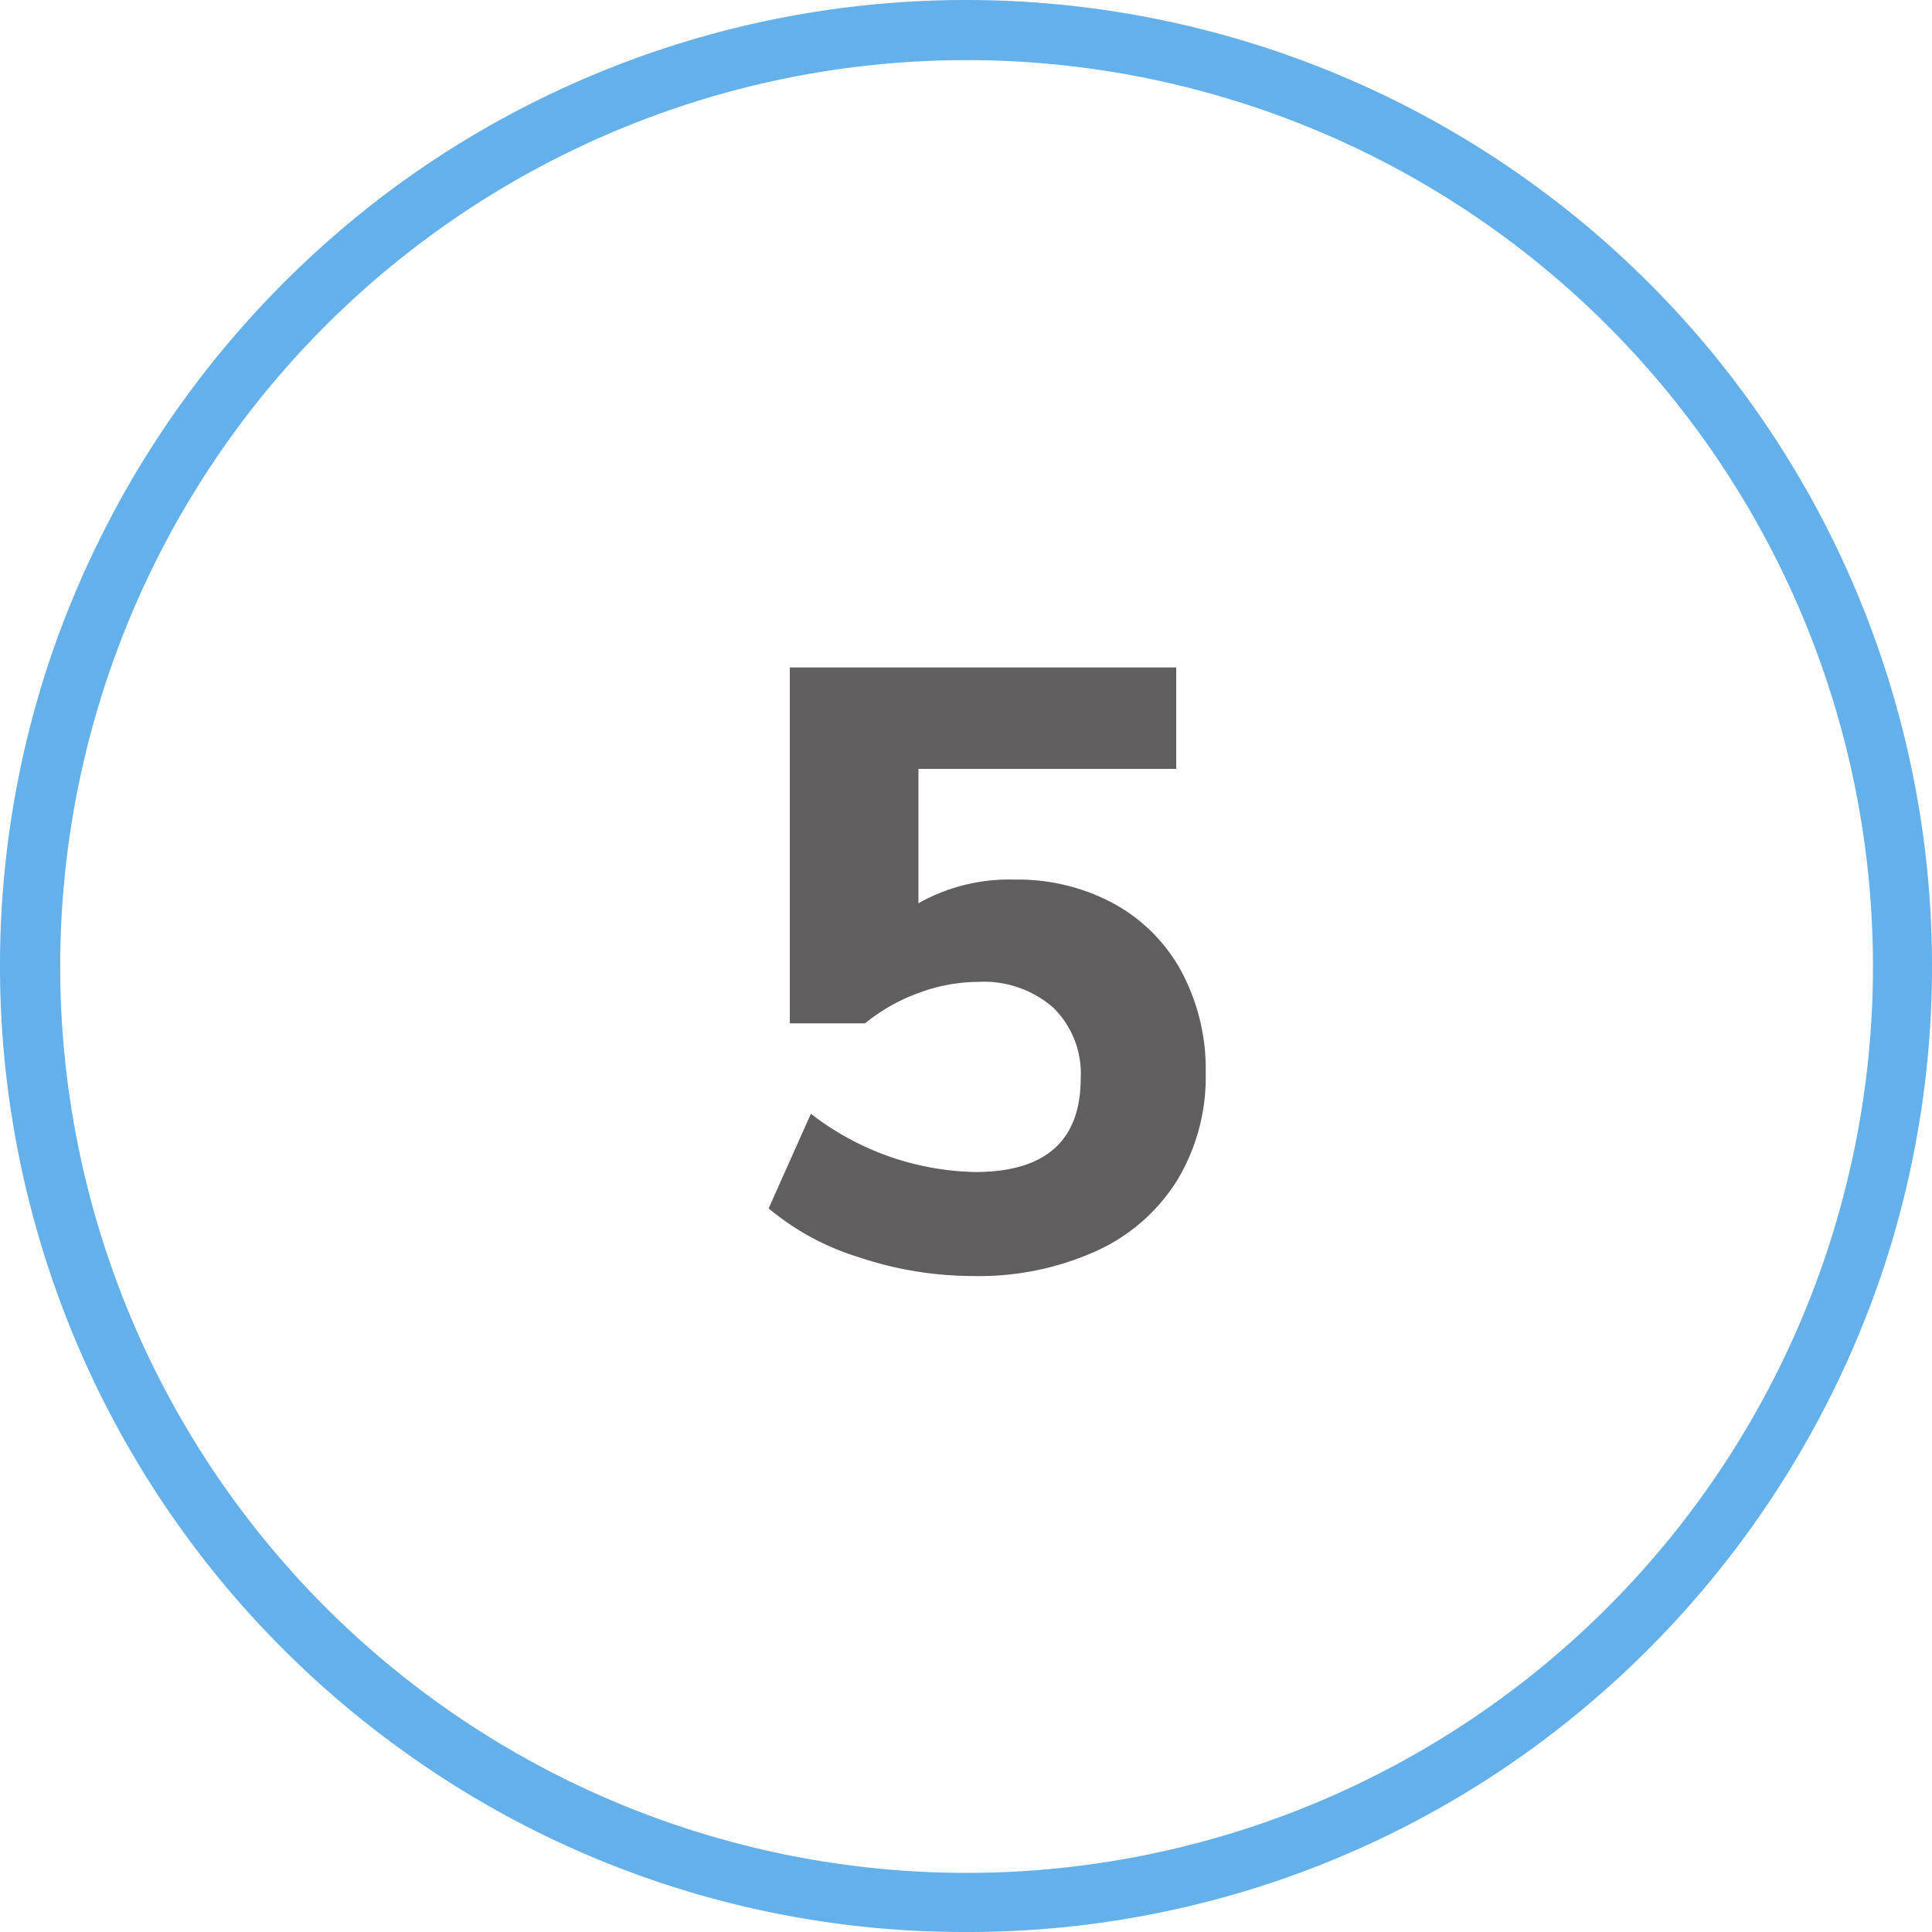
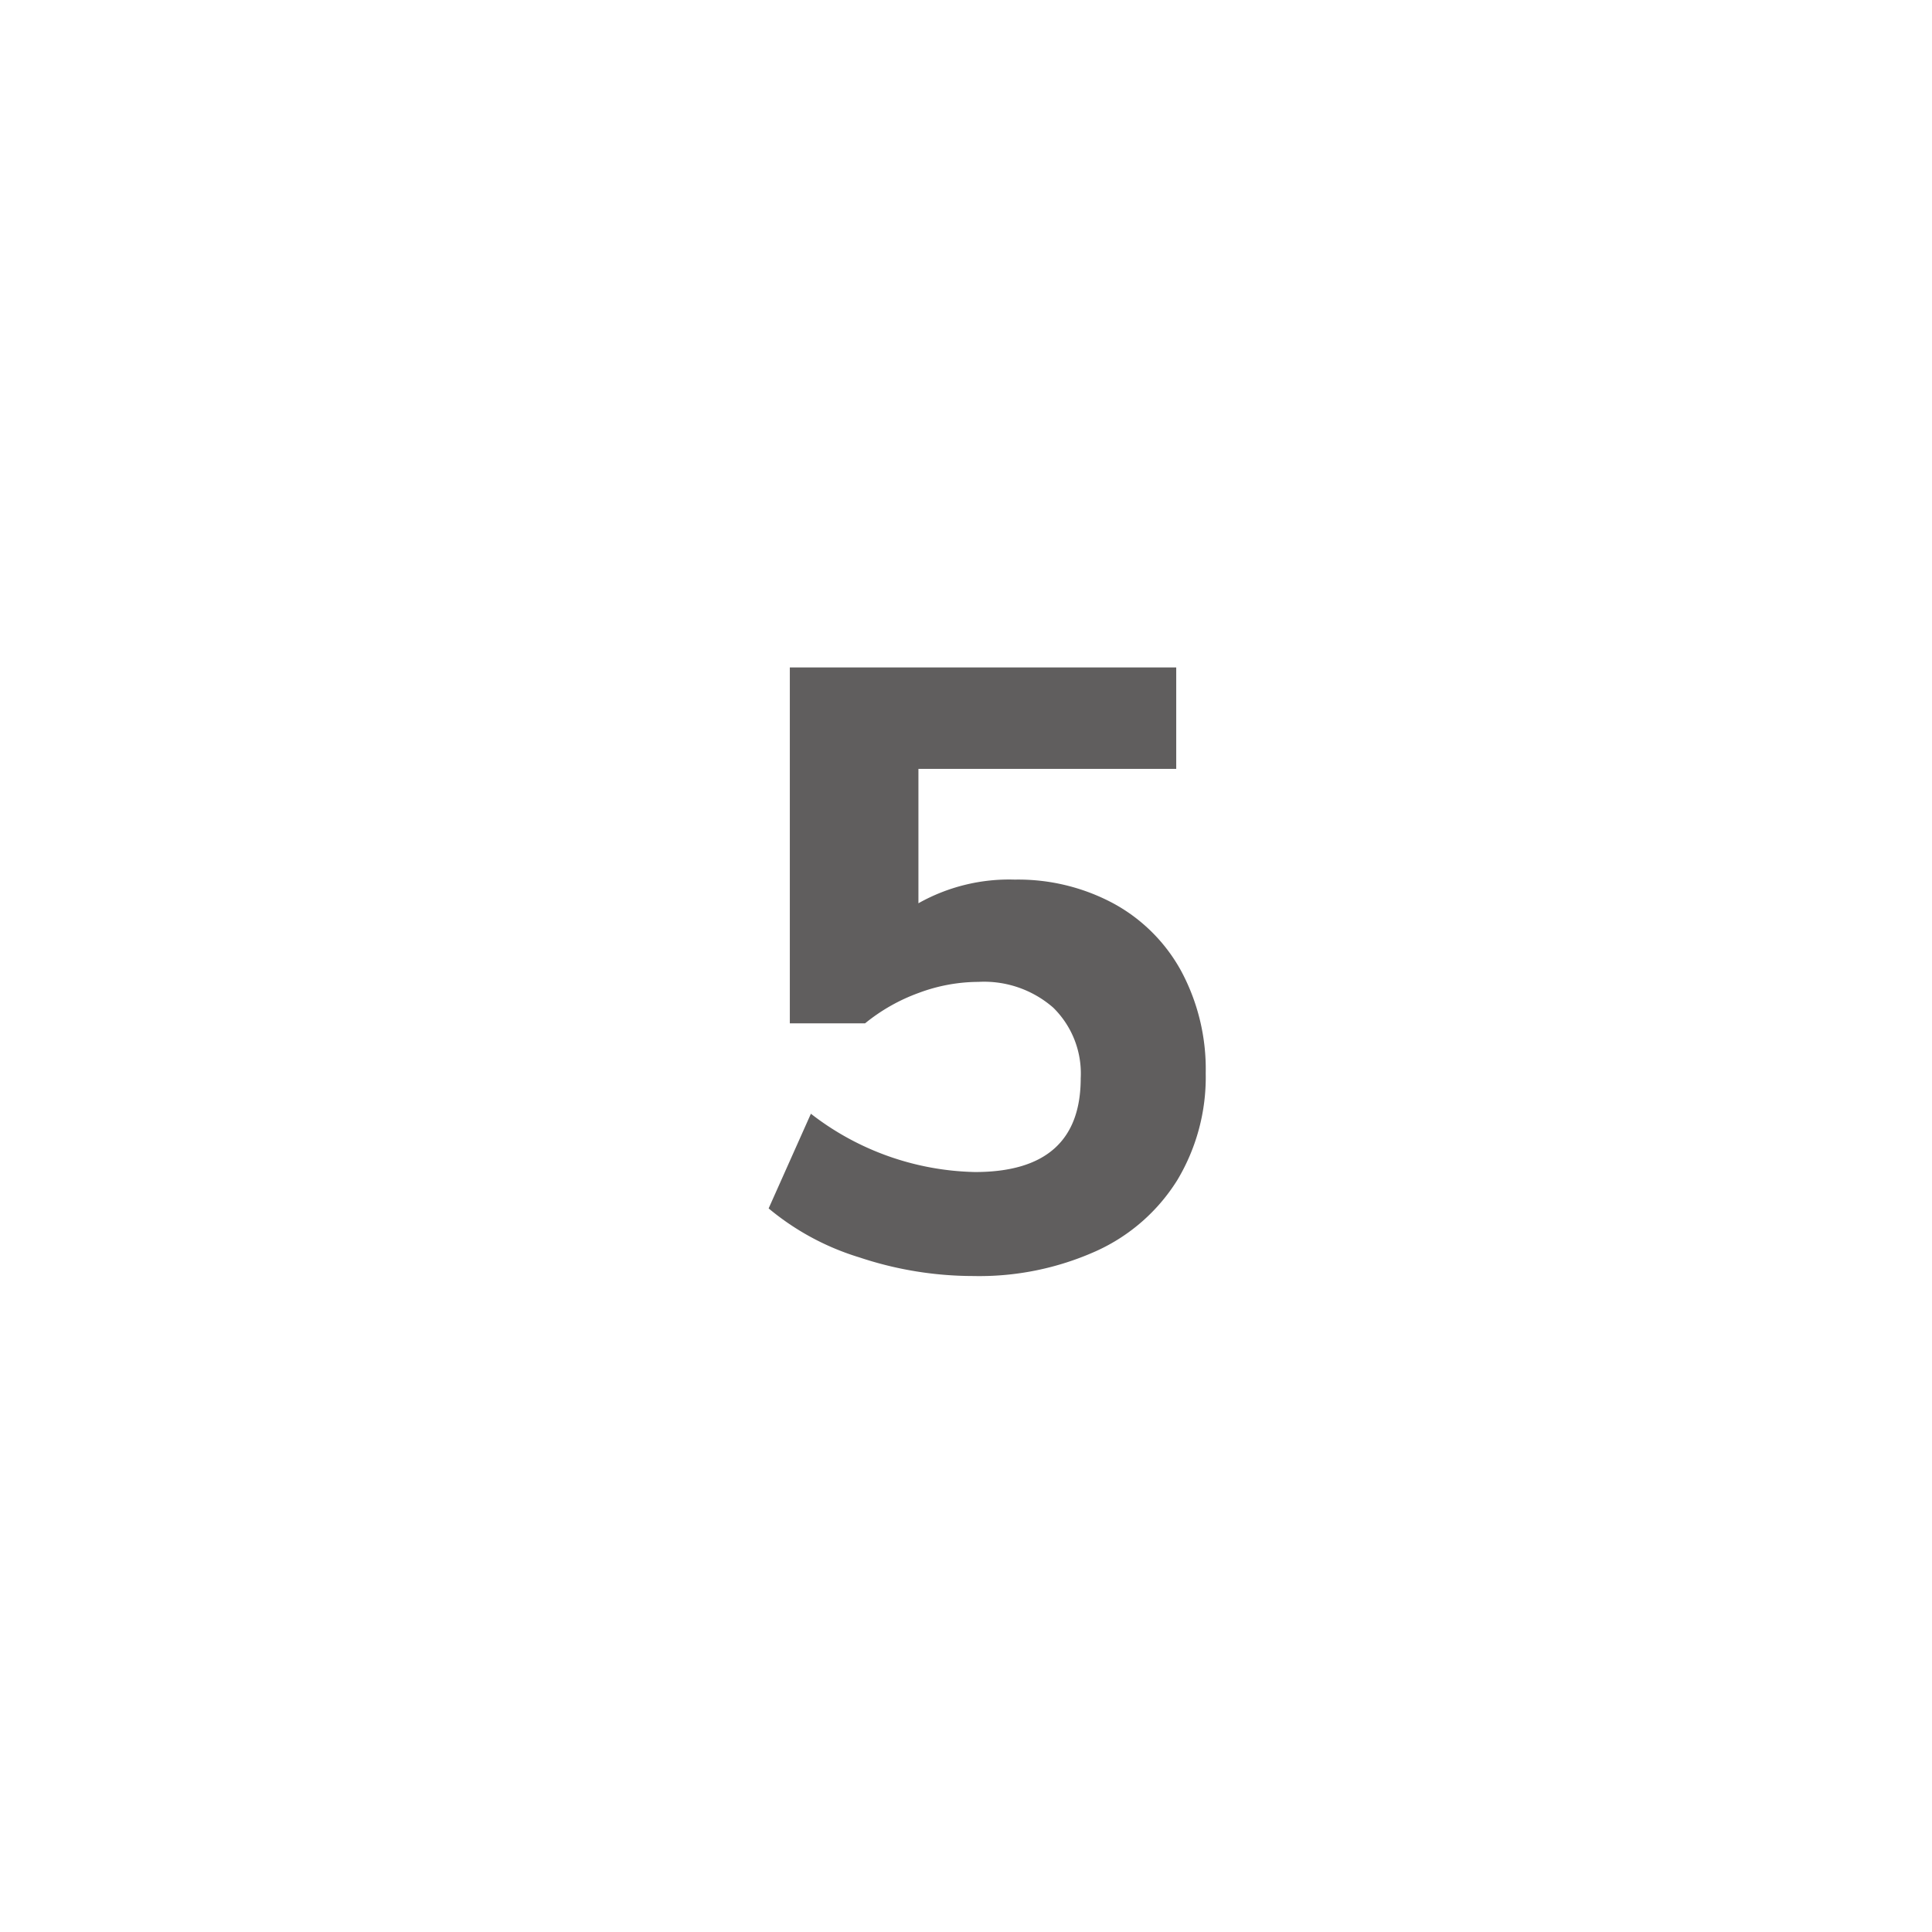
<svg xmlns="http://www.w3.org/2000/svg" viewBox="0 0 64 64">
  <defs>
    <style>
      .cls-1 {
        fill: #63b0ea;
      }

      .cls-2 {
        fill: #605e5e;
      }
    </style>
  </defs>
  <g id="Circle">
    <g id="Colour">
-       <path class="cls-1" d="M32,64a31.766,31.766,0,0,1-18.808-6.116A32,32,0,0,1,1.564,22.111h0A32.281,32.281,0,0,1,13.192,6.116a31.977,31.977,0,0,1,37.616,0A32,32,0,0,1,62.436,41.889,32.286,32.286,0,0,1,50.808,57.884,31.766,31.766,0,0,1,32,64ZM3.467,22.729a30.025,30.025,0,1,0,10.9-15,29.967,29.967,0,0,0-10.9,15Z" />
-     </g>
+       </g>
  </g>
  <g id="Muli">
    <path class="cls-2" d="M36.9,29.936a5.608,5.608,0,0,1,2.241,2.254,6.875,6.875,0,0,1,.8,3.36A6.631,6.631,0,0,1,39,39.092a6.147,6.147,0,0,1-2.689,2.352,9.44,9.44,0,0,1-4.074.826,11.934,11.934,0,0,1-3.765-.616,8.6,8.6,0,0,1-3.01-1.624l1.4-3.136A9.159,9.159,0,0,0,32.3,38.825q3.5,0,3.5-3.107a3.053,3.053,0,0,0-.91-2.338,3.481,3.481,0,0,0-2.479-.854,5.7,5.7,0,0,0-1.973.364A6.1,6.1,0,0,0,28.656,33.9H26.164V22.11h12.8v3.36h-8.54v4.452a6.123,6.123,0,0,1,3.192-.784A6.676,6.676,0,0,1,36.9,29.936Z" />
  </g>
</svg>